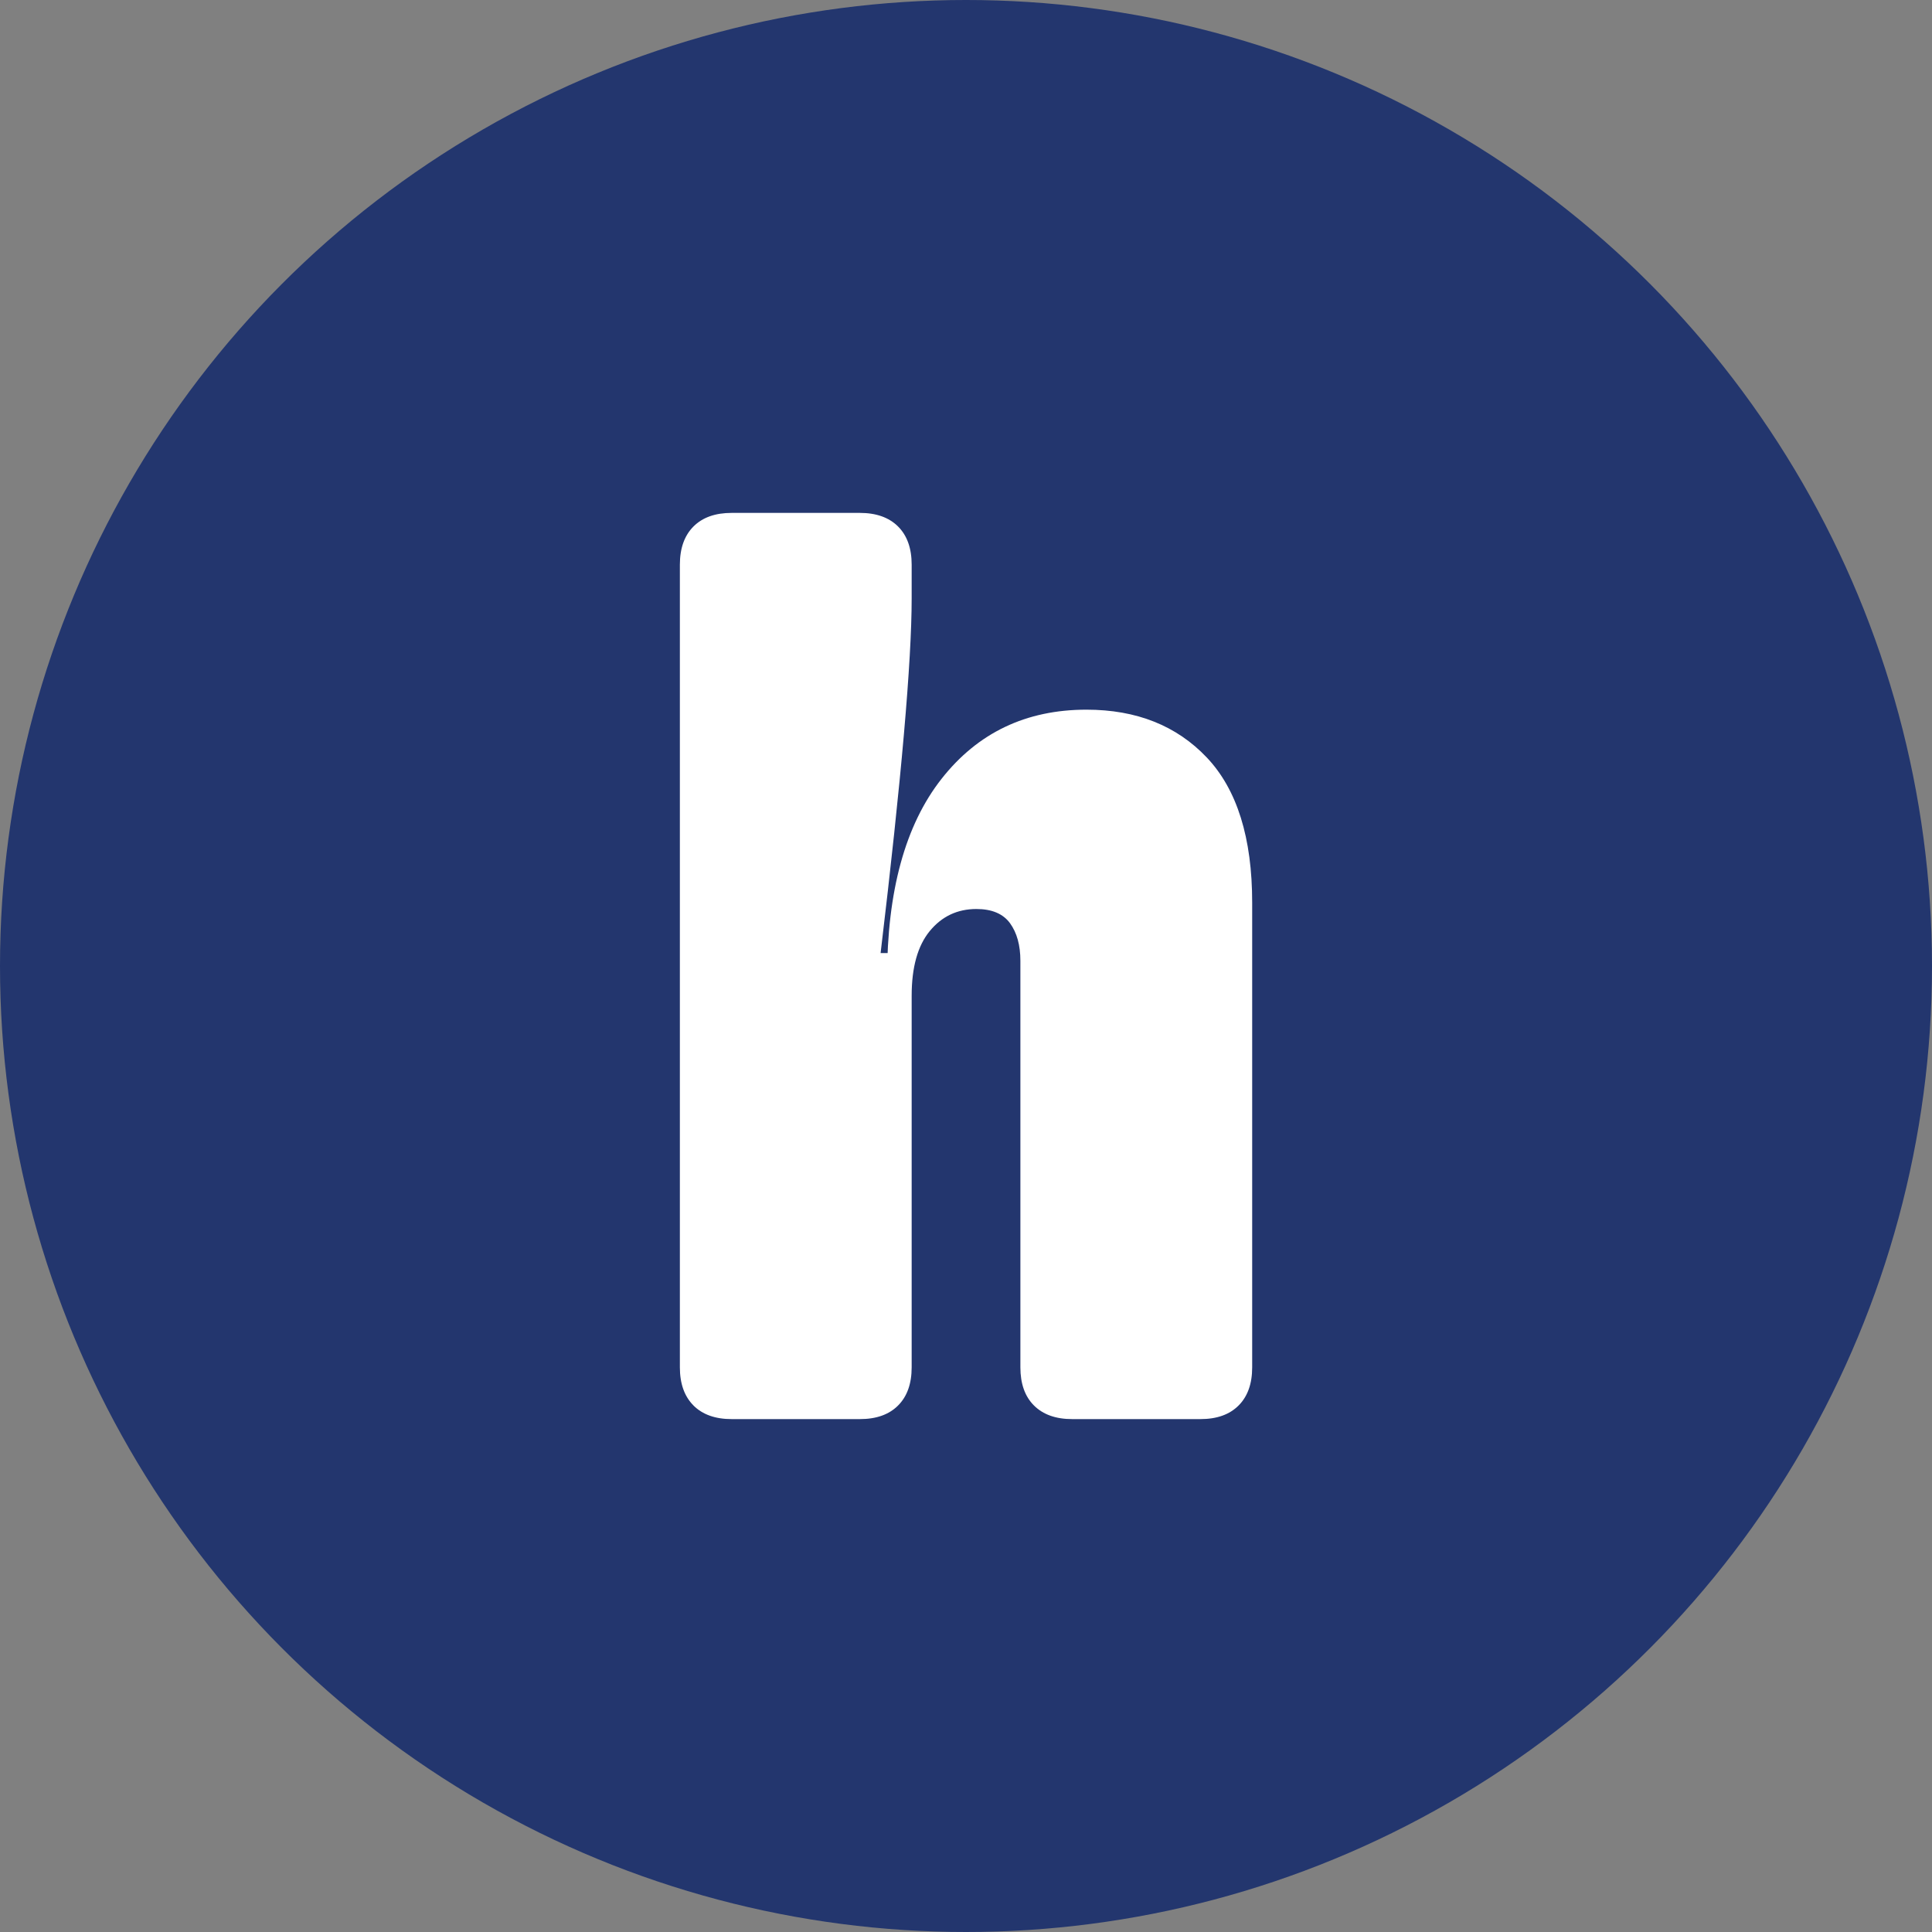
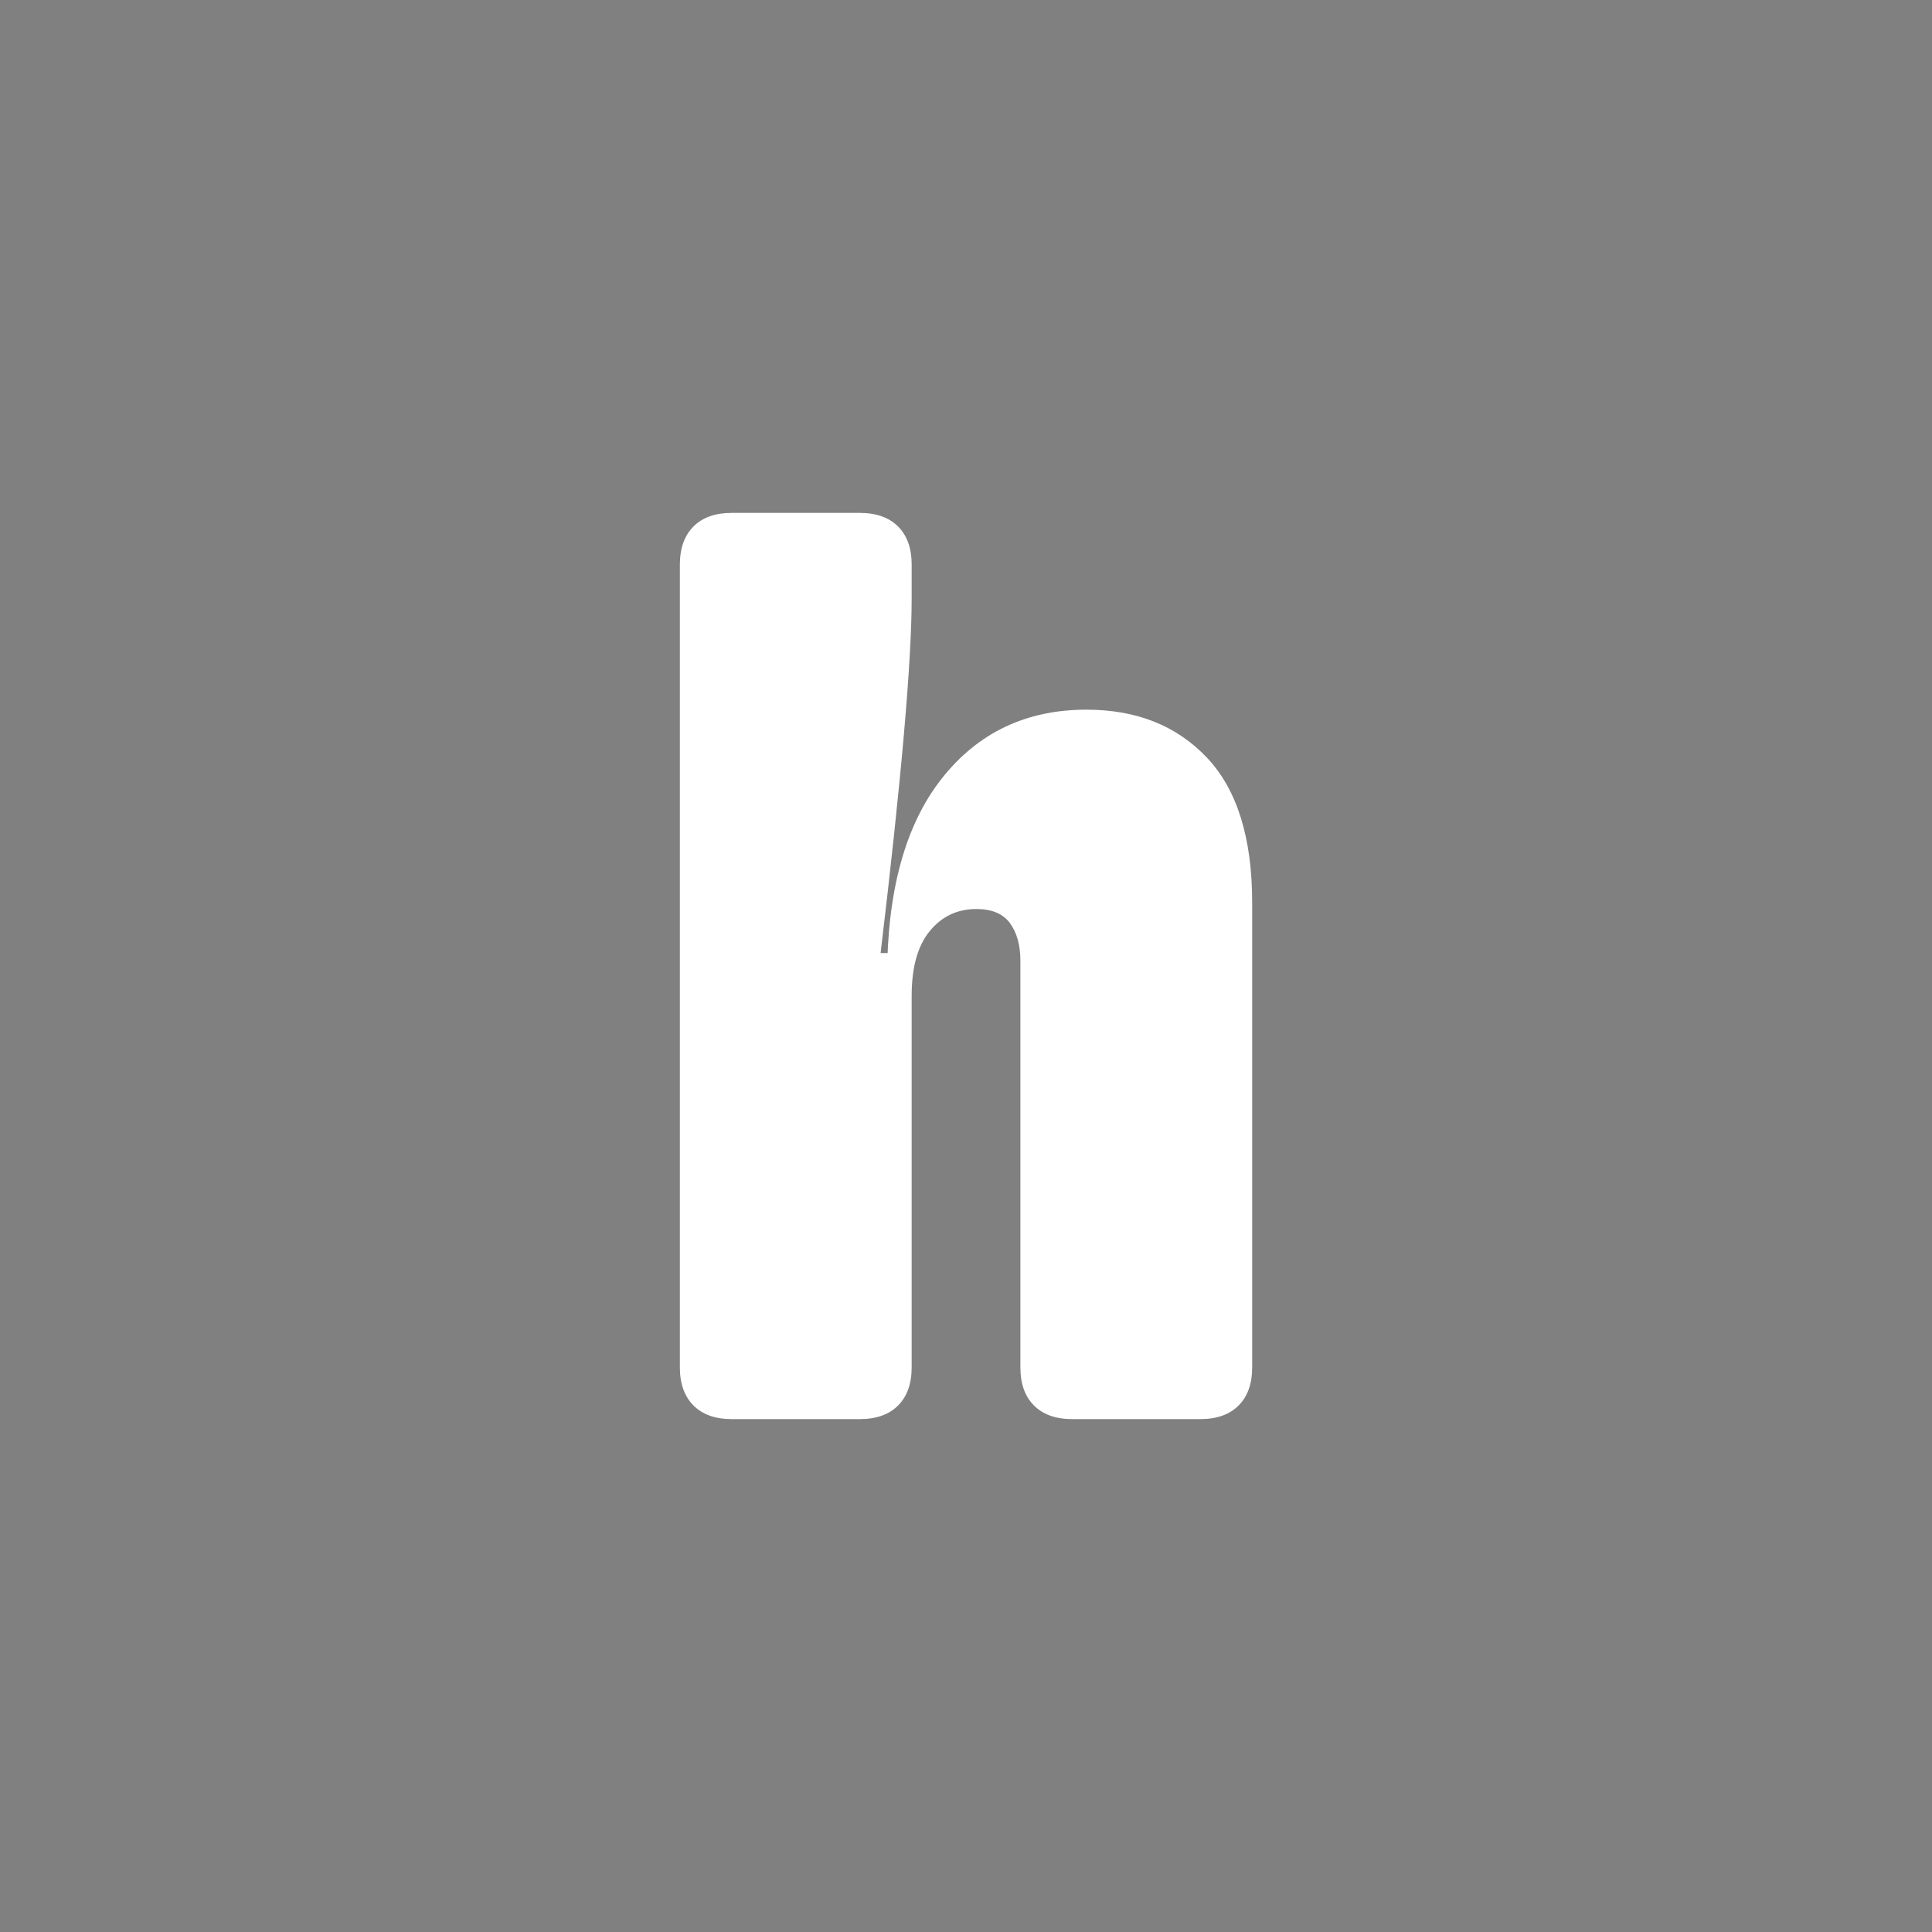
<svg xmlns="http://www.w3.org/2000/svg" viewBox="0 0 400 400" data-name="Layer 2" id="Layer_2">
  <rect x="0" y="0" width="400" height="400" fill="#808080" stroke="none" />
  <defs>
    <style>
      .cls-1 {
        fill: #fff;
      }

      .cls-2 {
        fill: #23366e;
      }
    </style>
  </defs>
  <g data-name="Layer 3" id="Layer_3">
    <g>
-       <circle r="200" cy="200" cx="200" class="cls-2" />
      <path d="M143.58,290.99c-1.88-1.88-2.82-4.51-2.82-7.91V116.91c0-3.39.94-6.03,2.82-7.91,1.88-1.88,4.51-2.81,7.91-2.81h26.53c3.39,0,6.03.94,7.91,2.81,1.88,1.88,2.82,4.51,2.82,7.91v6.97c0,13.05-2.14,37.52-6.43,73.44h6.43v85.77c0,3.4-.94,6.03-2.82,7.91-1.88,1.88-4.51,2.81-7.91,2.81h-26.53c-3.4,0-6.03-.94-7.91-2.81ZM214.07,290.99c-1.88-1.88-2.81-4.51-2.81-7.91v-84.16c0-3.22-.72-5.8-2.14-7.77-1.43-1.96-3.75-2.95-6.97-2.95-3.93,0-7.15,1.52-9.65,4.56-2.5,3.04-3.75,7.5-3.75,13.4v8.04h-5.09v-11.79c0-17.87,3.75-31.58,11.26-41.14,7.5-9.56,17.51-14.34,30.02-14.34,10.36,0,18.67,3.31,24.93,9.92,6.25,6.61,9.38,16.62,9.38,30.02v96.22c0,3.4-.94,6.03-2.82,7.91-1.88,1.88-4.51,2.81-7.91,2.81h-26.53c-3.4,0-6.03-.94-7.91-2.81Z" class="cls-1" />
    </g>
  </g>
</svg>